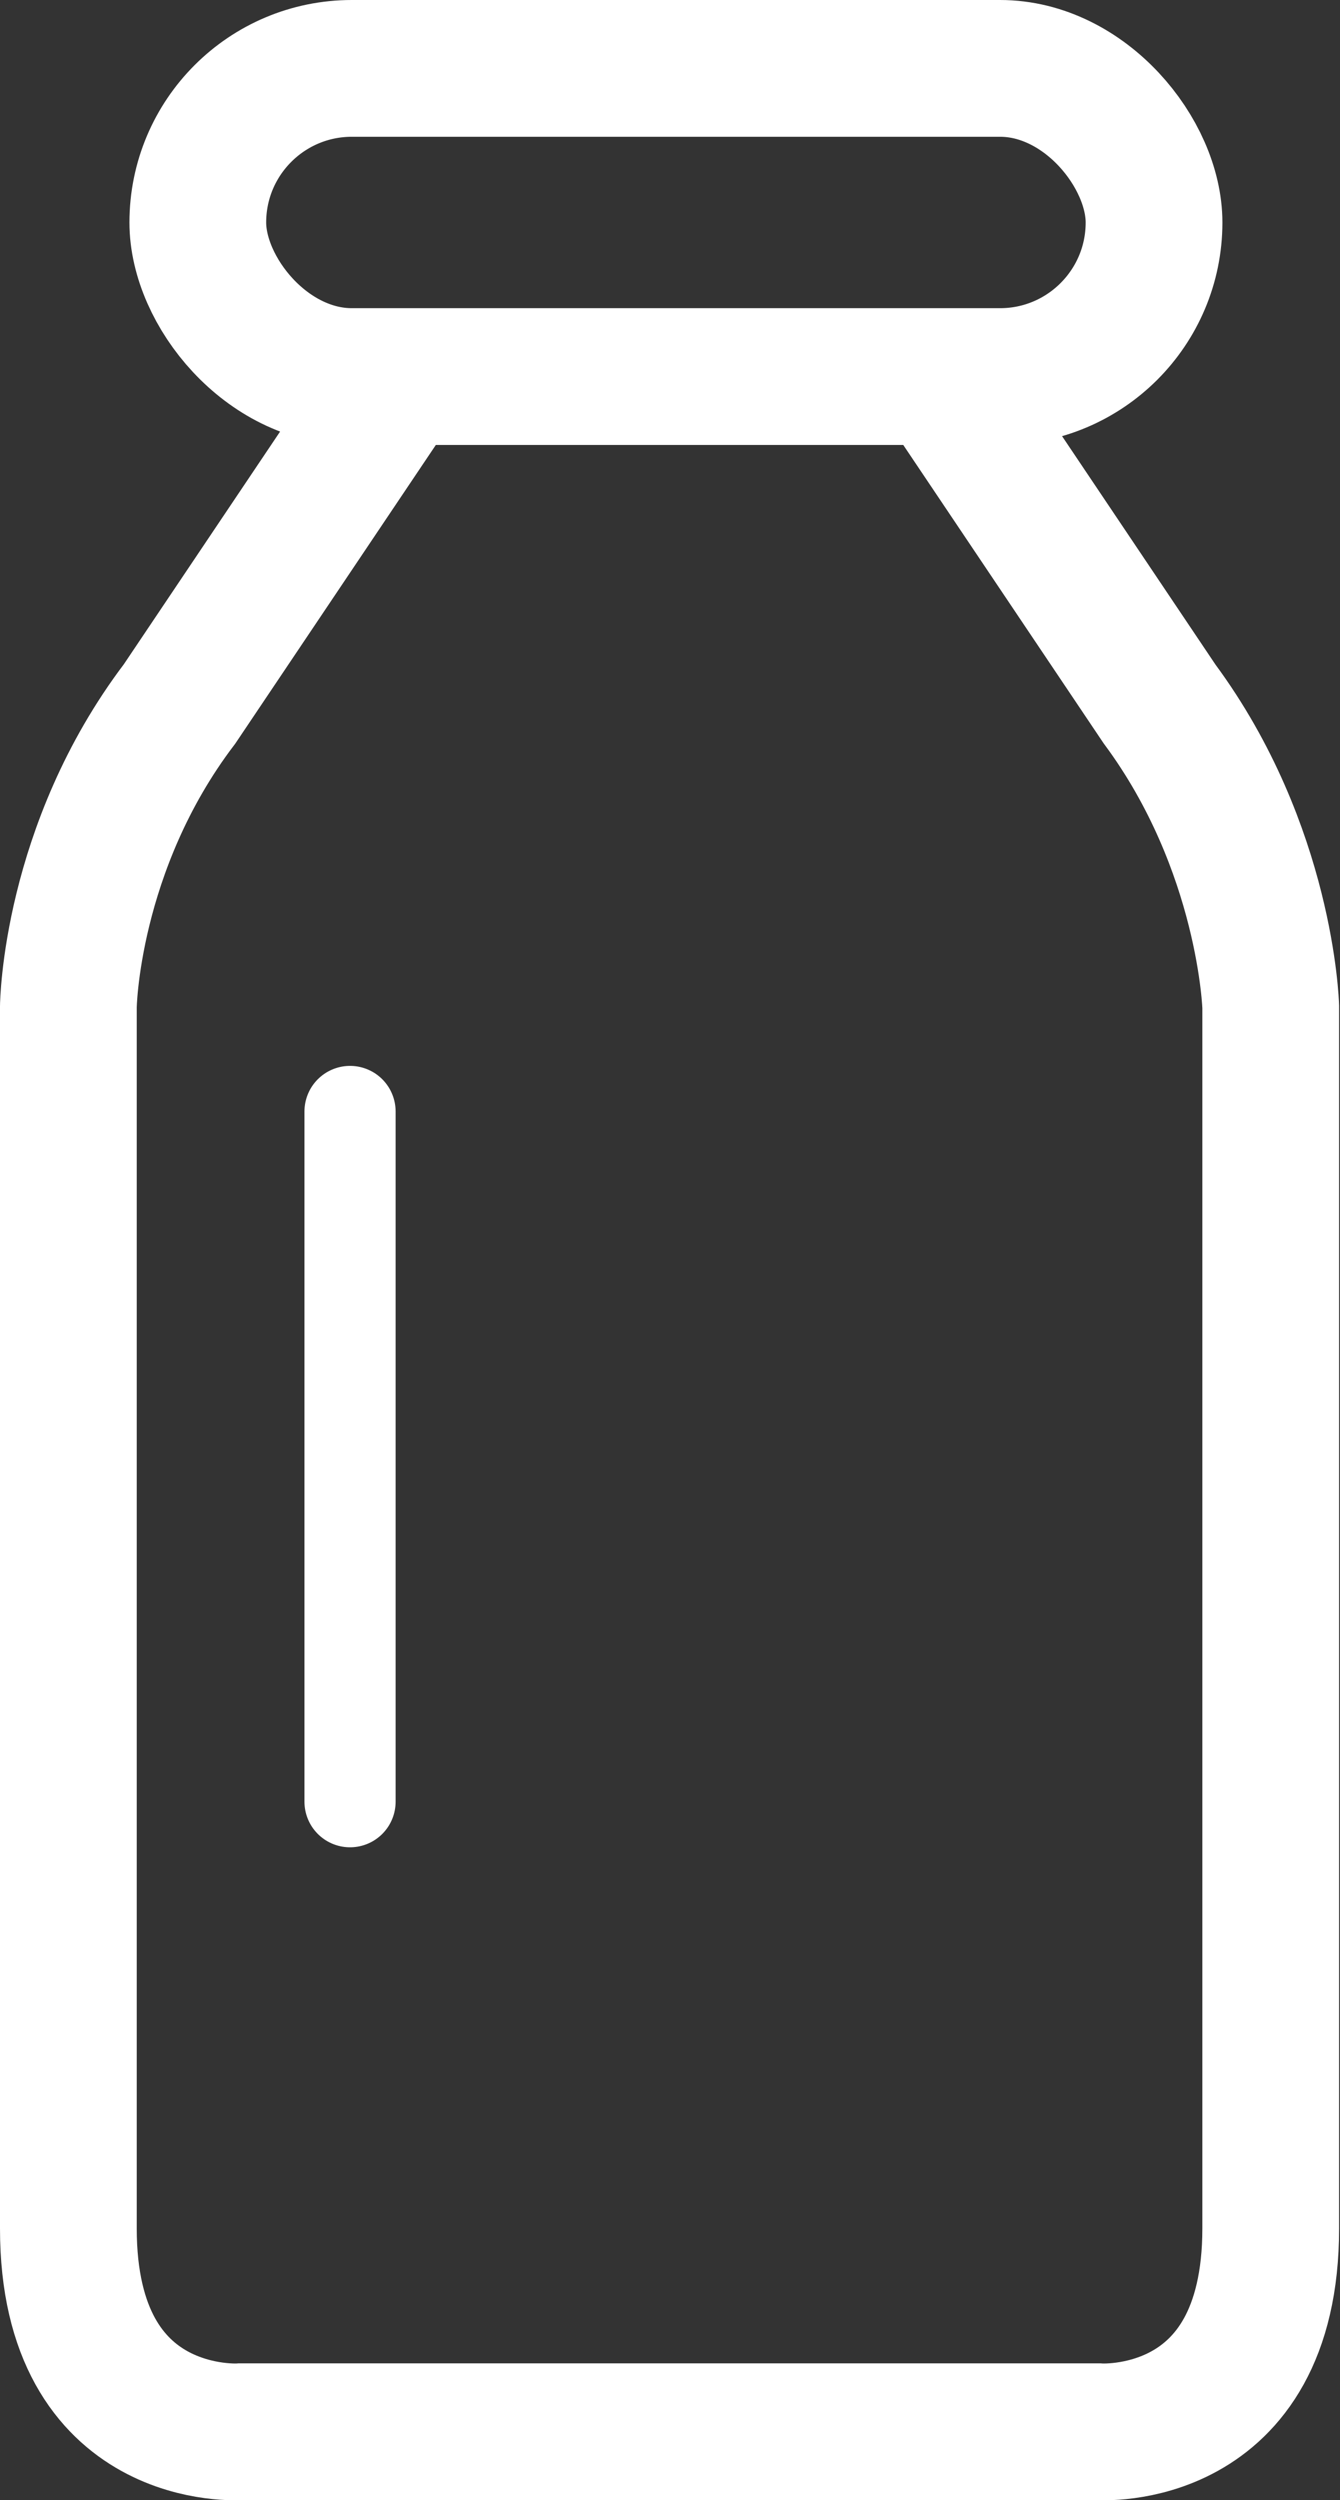
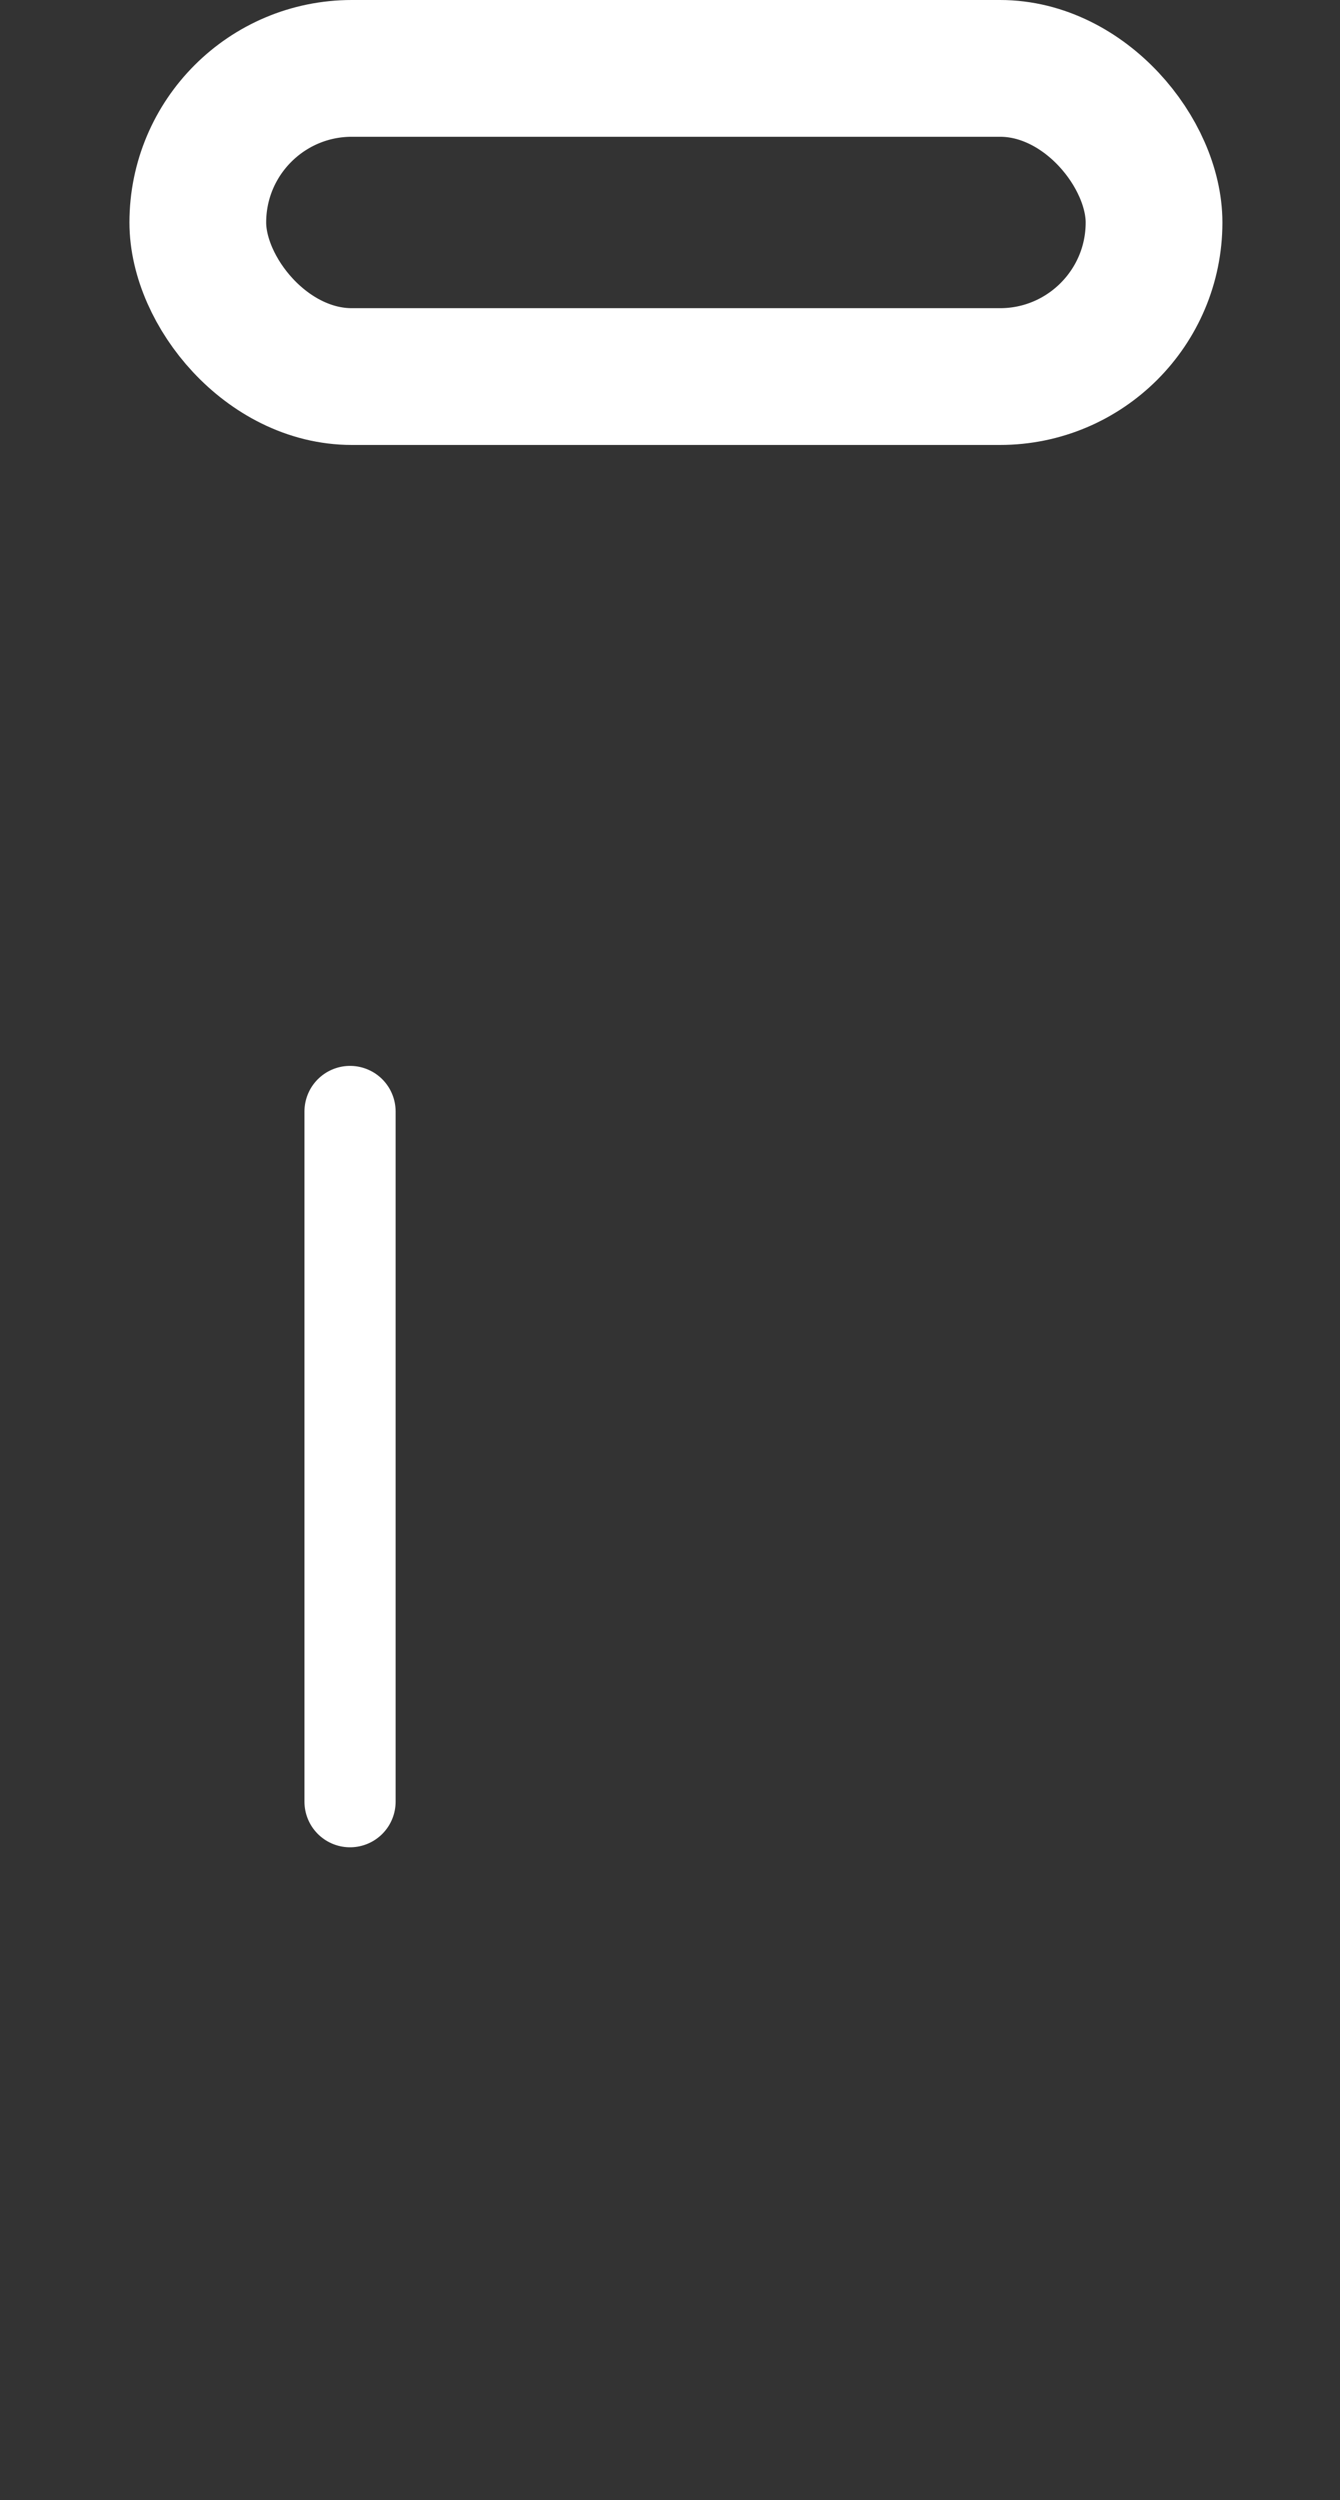
<svg xmlns="http://www.w3.org/2000/svg" id="_レイヤー_2" width="14.7" height="27.42" viewBox="0 0 14.7 27.42">
  <rect x="0" y="0" width="14.7" height="27.42" fill="#333333" stroke="none" />
  <g id="_レイヤー_1-2">
-     <path d="M10.49,4.4l2.23,3.32c1.17,1.58,1.22,3.32,1.22,3.32v13.4c0,2.37-1.89,2.23-1.89,2.23h-5.13s.85,0,.85,0H2.64s-1.89.14-1.89-2.23v-13.4s.02-1.74,1.22-3.32l2.23-3.32" fill="none" stroke="#fff" stroke-miterlimit="10" stroke-width="1.5" />
    <rect x="2.17" y=".75" width="10.49" height="3.38" rx="1.69" ry="1.69" fill="none" stroke="#fff" stroke-miterlimit="10" stroke-width="1.5" />
    <line x1="3.84" y1="12.19" x2="3.84" y2="19.76" fill="none" stroke="#fff" stroke-linecap="round" stroke-linejoin="round" />
  </g>
</svg>